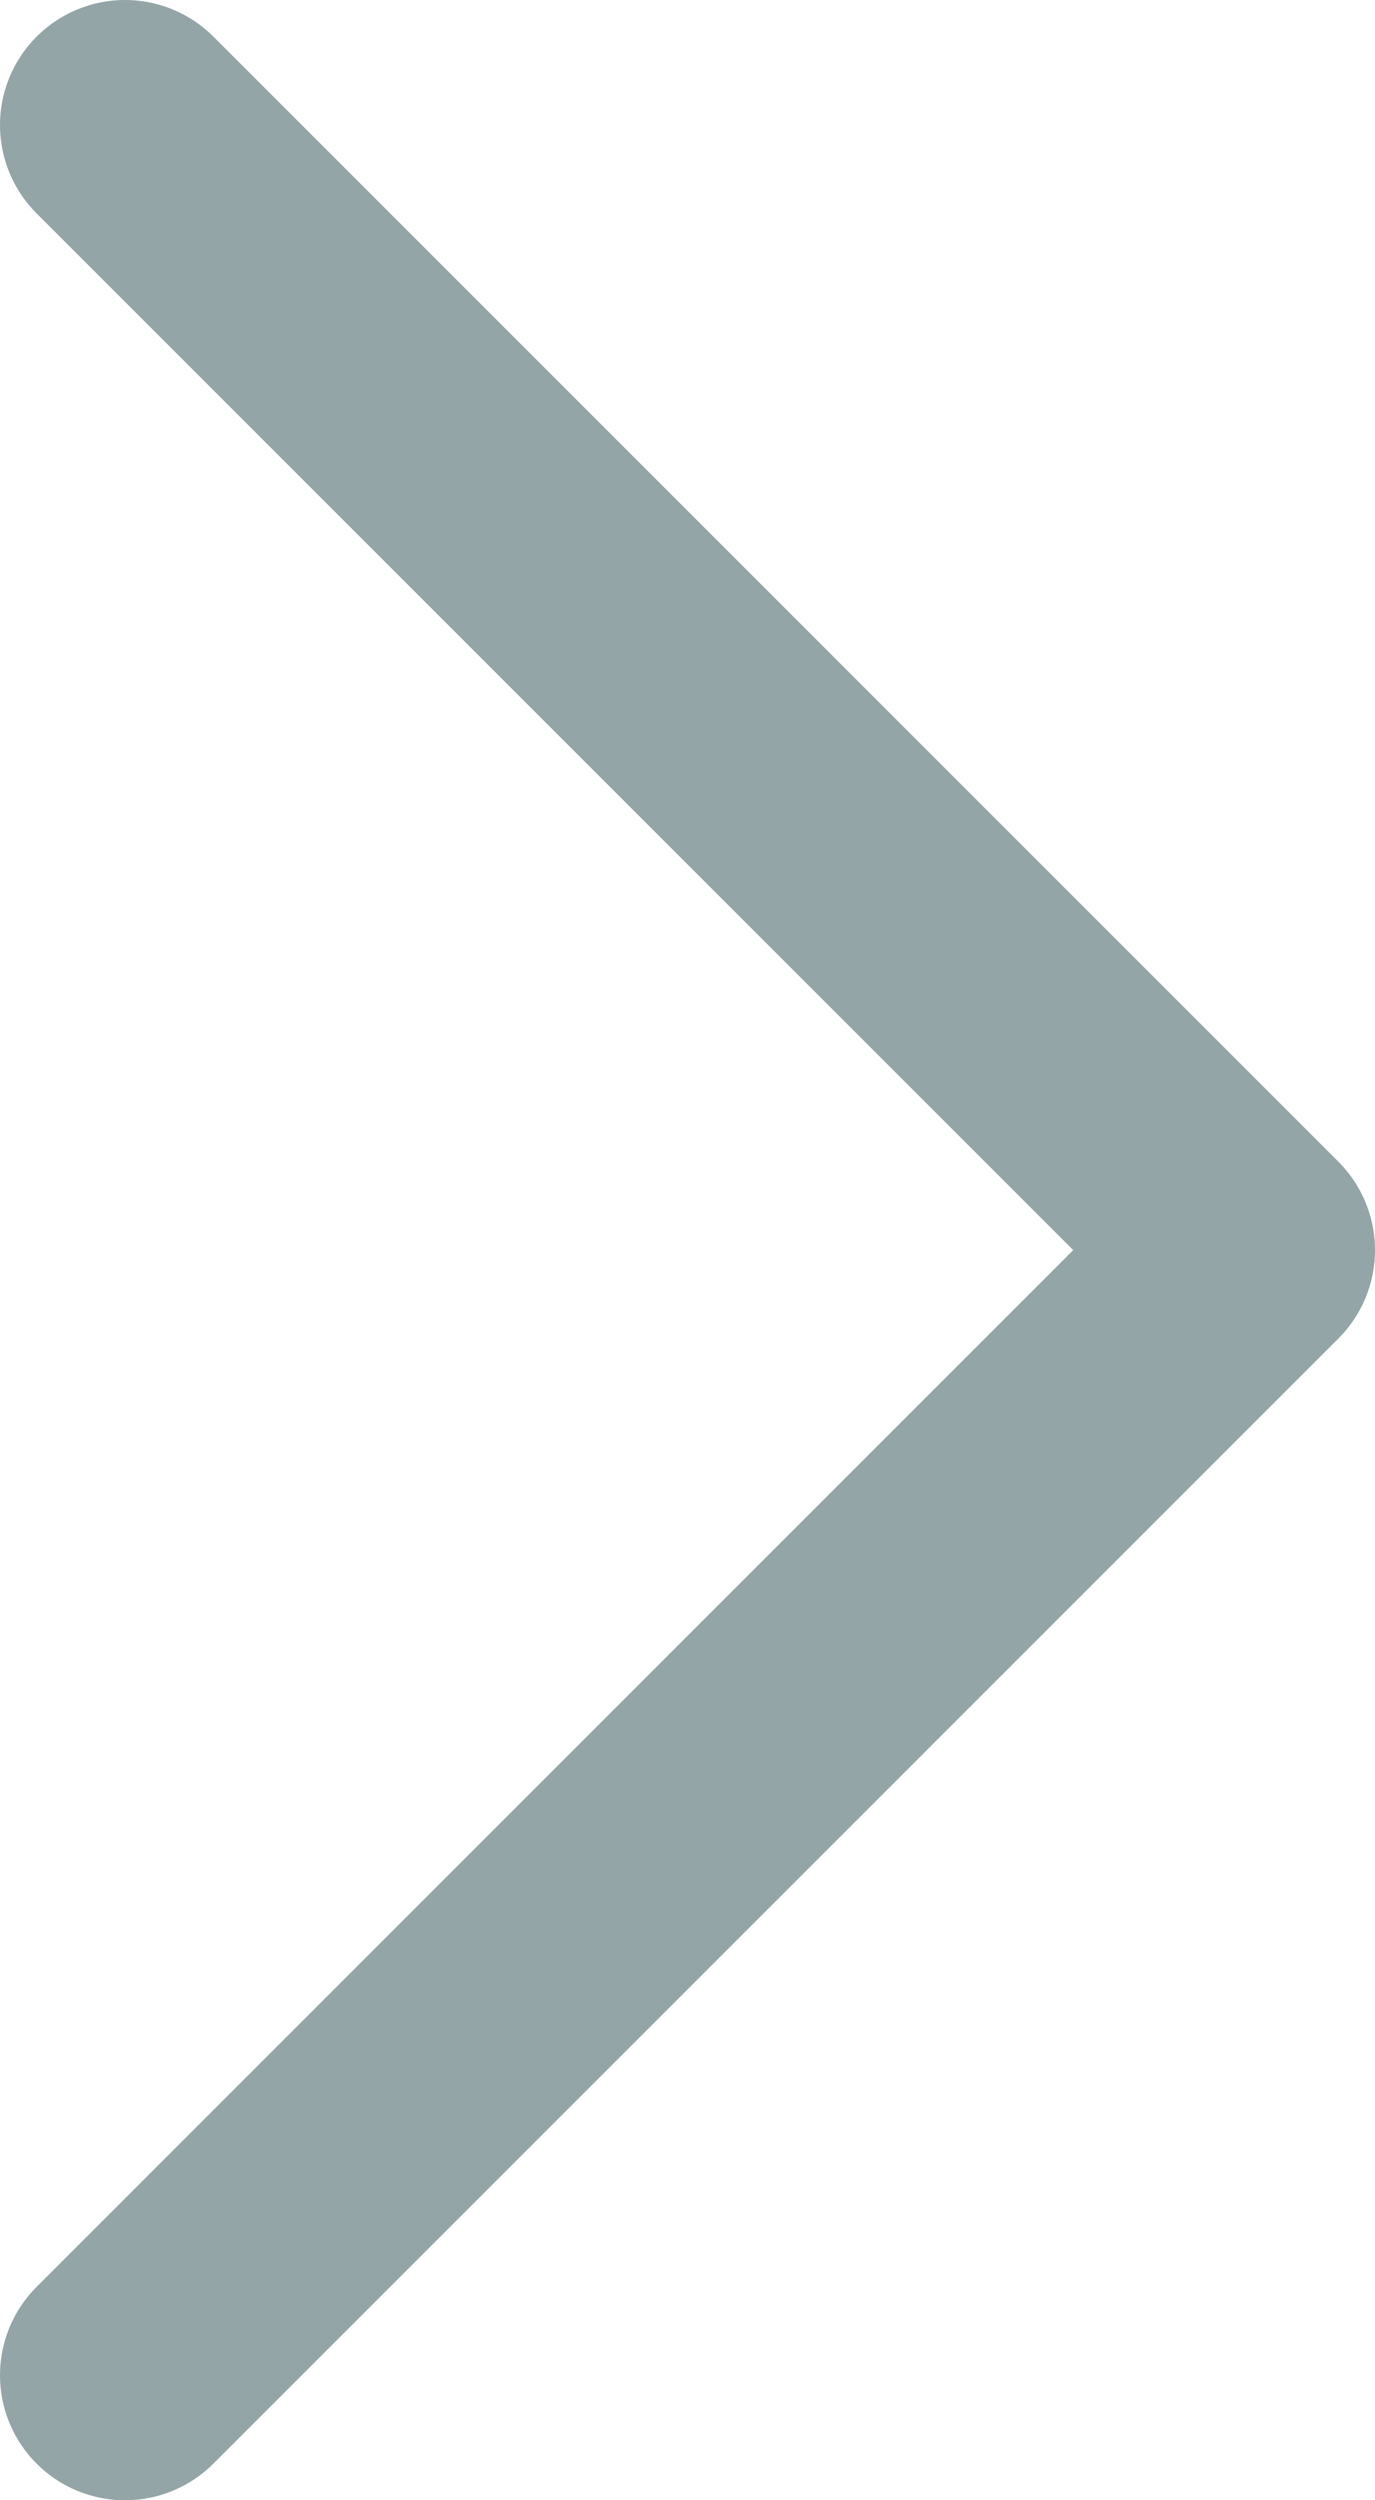
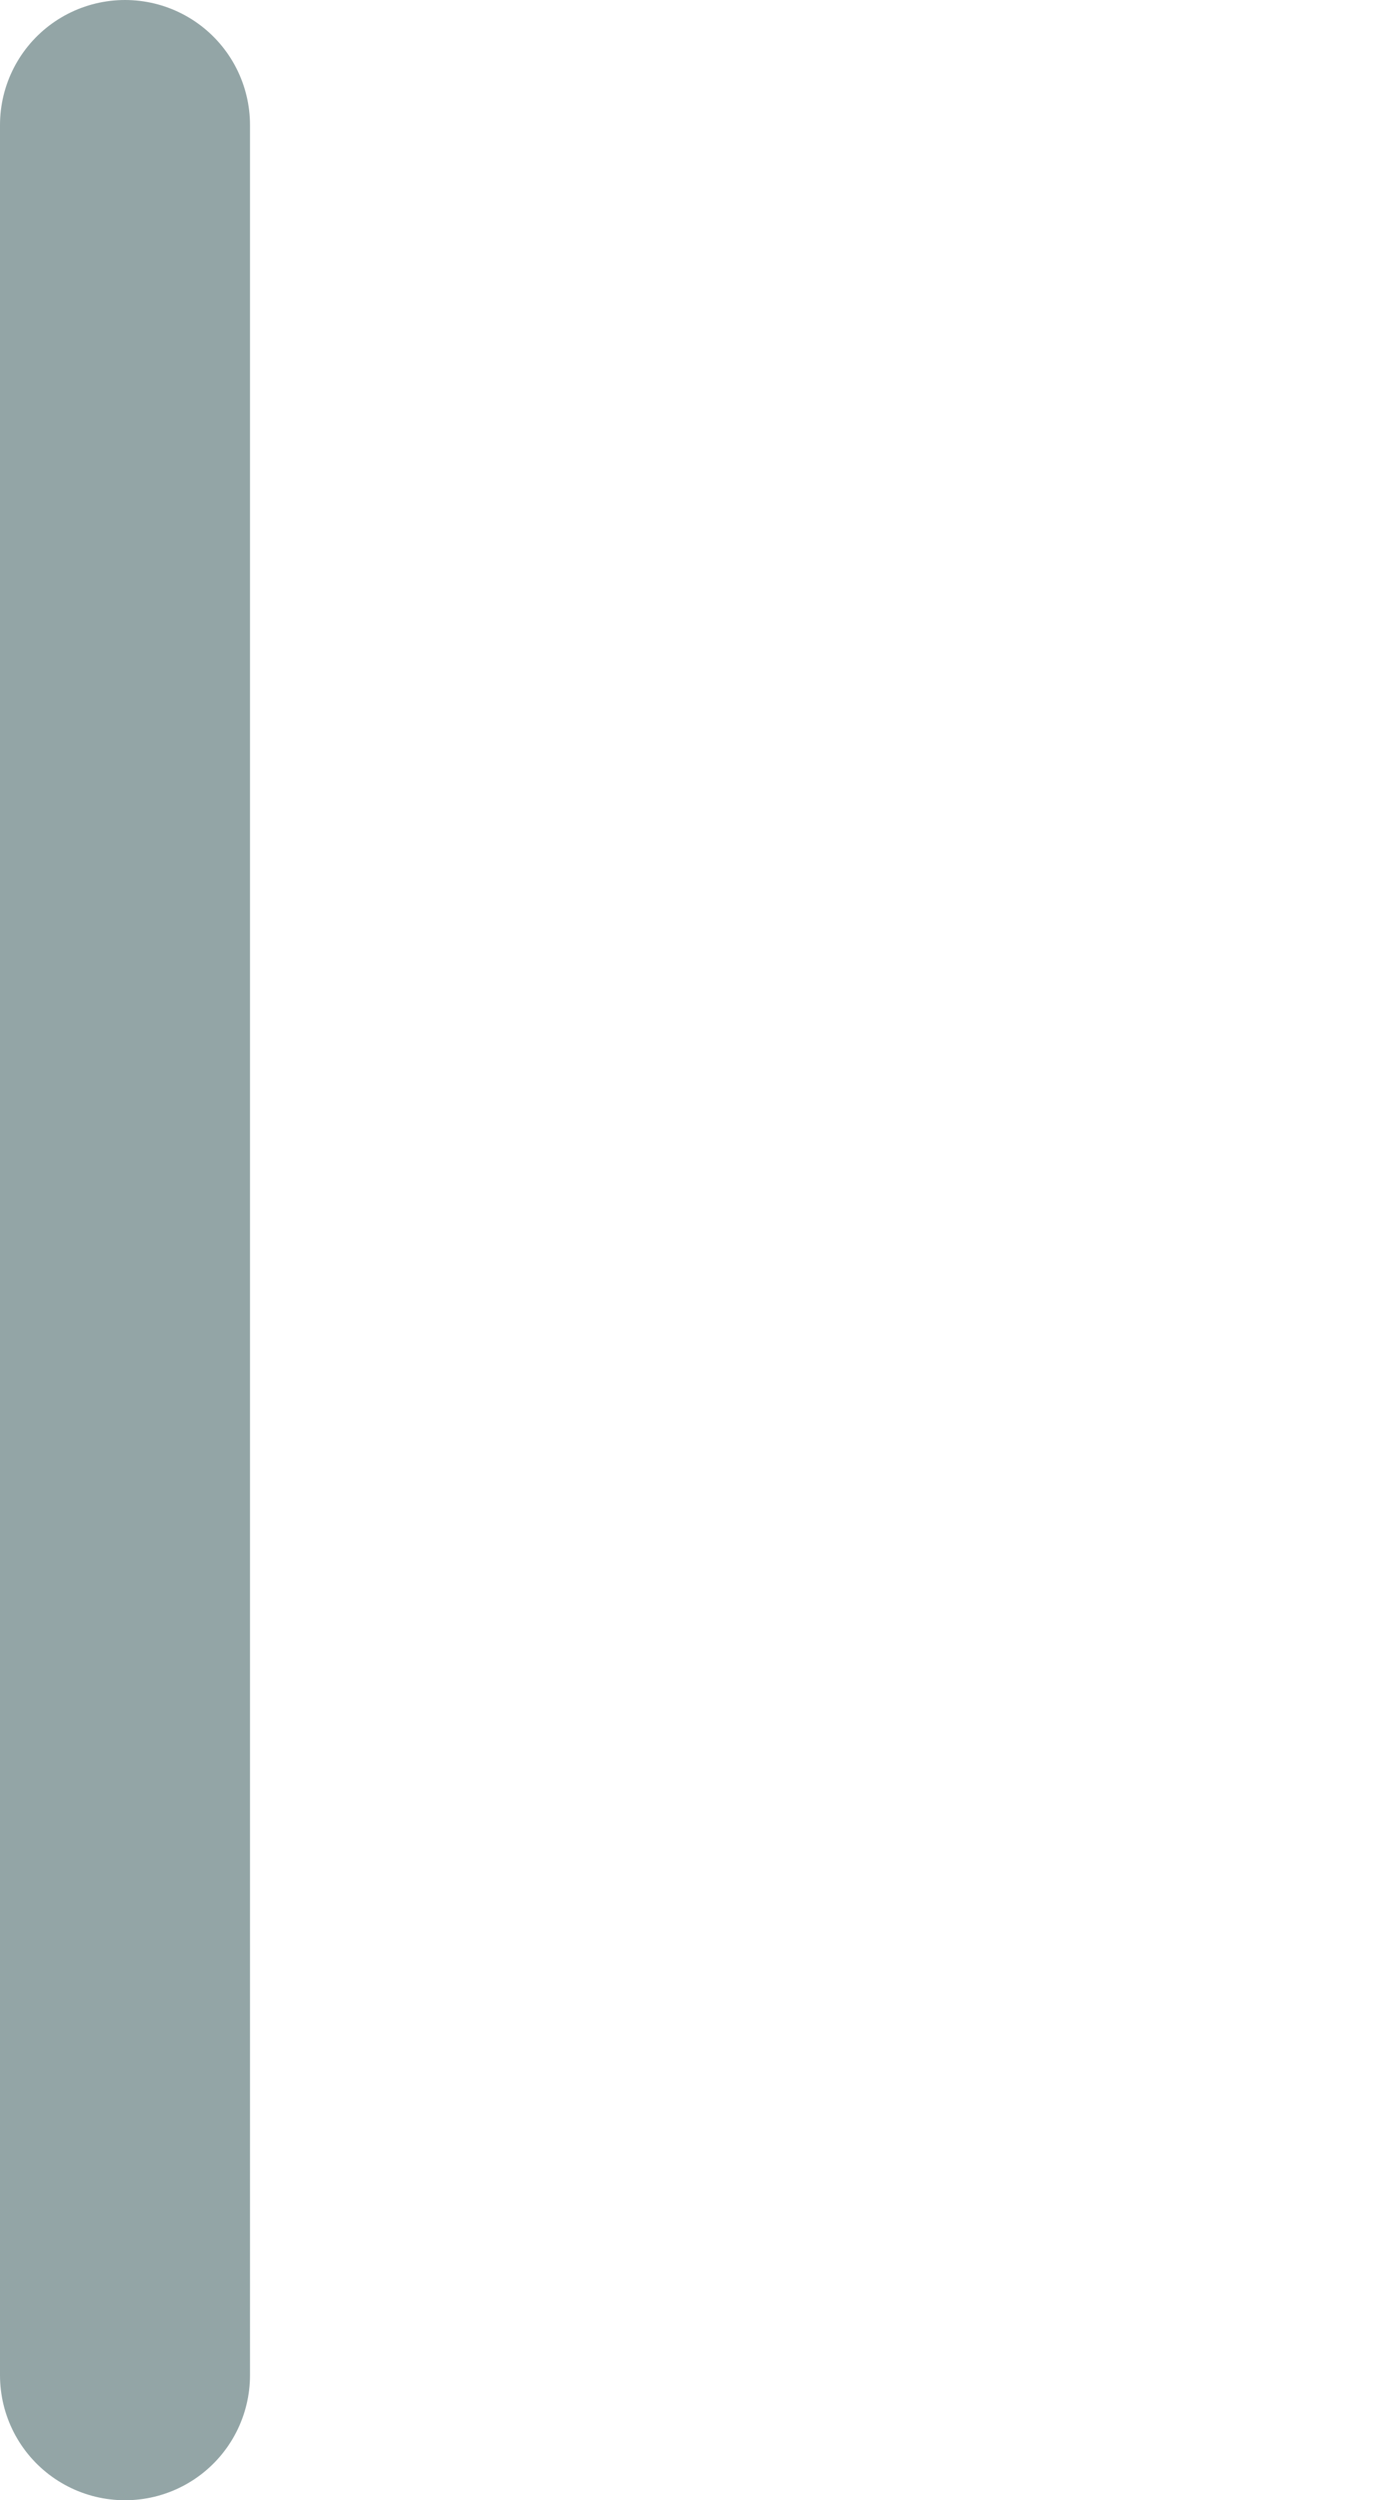
<svg xmlns="http://www.w3.org/2000/svg" width="11" height="20" viewBox="0 0 11 20" fill="none">
-   <path d="M1 1L10 10L1 19" stroke="#93A5A6" stroke-width="2" stroke-linecap="round" stroke-linejoin="round" />
+   <path d="M1 1L1 19" stroke="#93A5A6" stroke-width="2" stroke-linecap="round" stroke-linejoin="round" />
</svg>